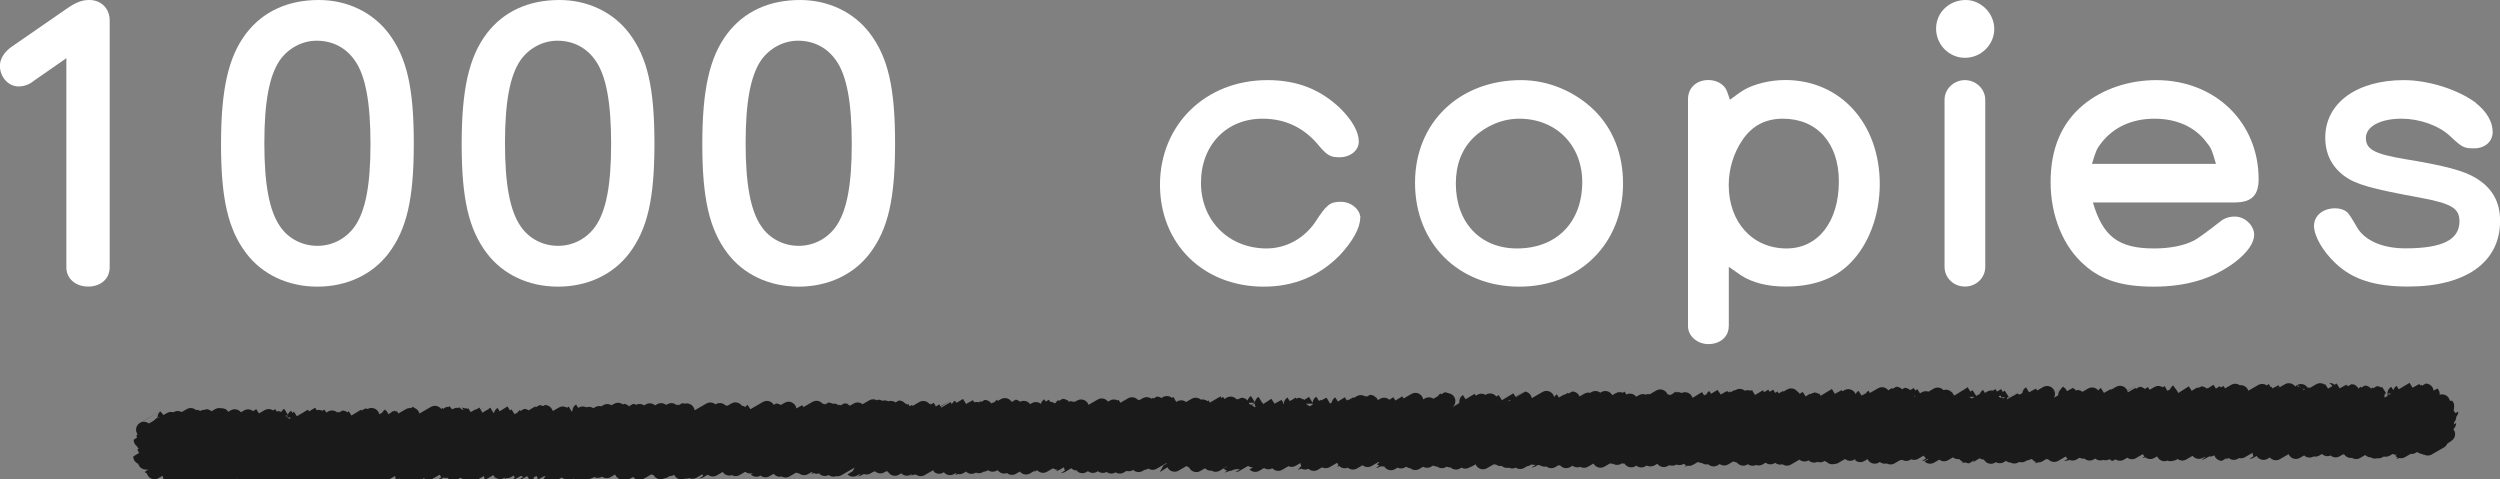
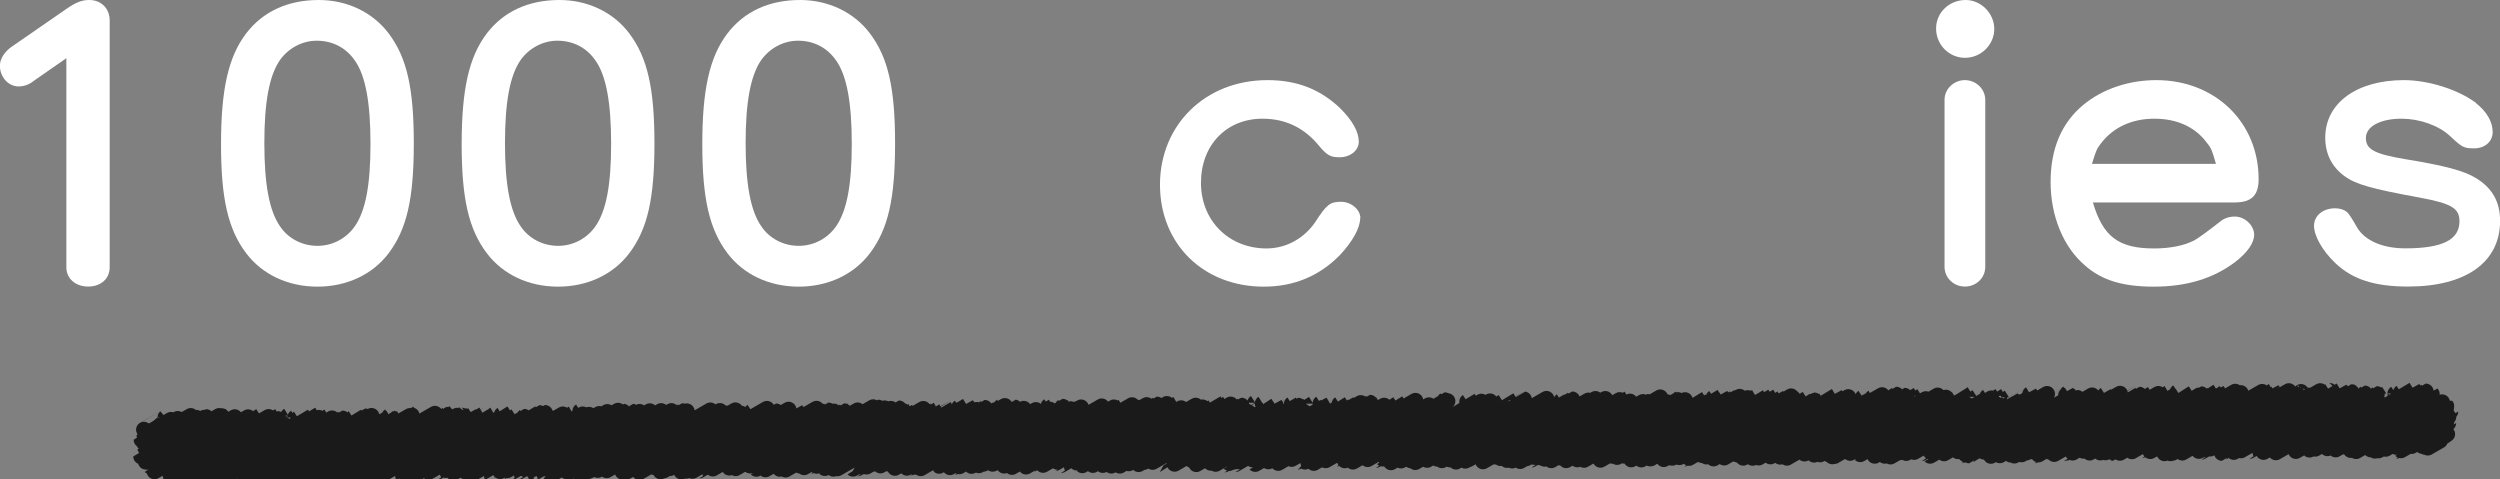
<svg xmlns="http://www.w3.org/2000/svg" id="Layer_2" data-name="Layer 2" viewBox="0 0 268.97 51.57">
  <rect x="0" y="0" width="268.97" height="51.57" fill="#808080" stroke="none" />
  <defs>
    <style>
      .cls-1 {
        fill: #fff;
      }

      .cls-2 {
        fill: none;
        stroke: #1a1a1a;
        stroke-linecap: round;
        stroke-linejoin: round;
        stroke-width: 1.7px;
      }
    </style>
  </defs>
  <g id="Layer_2-2" data-name="Layer 2">
    <g>
      <path class="cls-1" d="M3.59,8.74c-.52.4-1.08.56-1.6.56-1.08,0-2-1-2-2.23,0-.72.48-1.52,1.32-2.08L7.14.96c1.04-.72,1.68-.96,2.47-.96,1.28,0,2.19.92,2.19,2.19v26.57c0,1.24-.96,2.07-2.31,2.07s-2.35-.84-2.35-2.07V6.26l-3.55,2.47Z" />
      <path class="cls-1" d="M41.81,3.59c1.96,2.59,2.71,5.87,2.71,11.85s-.76,9.22-2.71,11.81c-1.72,2.27-4.47,3.59-7.66,3.59s-5.94-1.32-7.66-3.59c-1.96-2.59-2.71-5.9-2.71-11.73s.76-9.38,2.71-11.93c1.8-2.35,4.47-3.59,7.82-3.59,3.03,0,5.79,1.32,7.5,3.59ZM30.12,6.46c-1.16,1.68-1.68,4.55-1.68,8.94s.52,7.26,1.68,8.94c.88,1.32,2.39,2.11,4.03,2.11s3.11-.8,4.03-2.11c1.16-1.68,1.68-4.47,1.68-8.86s-.52-7.38-1.72-9.02c-.96-1.36-2.39-2.08-4.07-2.08-1.56,0-3.03.8-3.95,2.08Z" />
      <path class="cls-1" d="M67.7,3.59c1.95,2.59,2.71,5.87,2.71,11.85s-.76,9.22-2.71,11.81c-1.72,2.27-4.47,3.59-7.66,3.59s-5.94-1.32-7.66-3.59c-1.96-2.59-2.71-5.9-2.71-11.73s.76-9.38,2.71-11.93c1.8-2.35,4.47-3.59,7.82-3.59,3.03,0,5.79,1.32,7.5,3.59ZM56.01,6.46c-1.16,1.68-1.68,4.55-1.68,8.94s.52,7.26,1.68,8.94c.88,1.32,2.39,2.11,4.03,2.11s3.11-.8,4.03-2.11c1.16-1.68,1.68-4.47,1.68-8.86s-.52-7.38-1.72-9.02c-.96-1.36-2.39-2.08-4.07-2.08-1.56,0-3.03.8-3.95,2.08Z" />
      <path class="cls-1" d="M93.59,3.59c1.96,2.59,2.71,5.87,2.71,11.85s-.76,9.22-2.71,11.81c-1.72,2.27-4.47,3.59-7.66,3.59s-5.94-1.32-7.66-3.59c-1.96-2.59-2.71-5.9-2.71-11.73s.76-9.38,2.71-11.93c1.8-2.35,4.47-3.59,7.82-3.59,3.03,0,5.79,1.32,7.5,3.59ZM81.9,6.46c-1.16,1.68-1.68,4.55-1.68,8.94s.52,7.26,1.68,8.94c.88,1.32,2.39,2.11,4.03,2.11s3.11-.8,4.03-2.11c1.16-1.68,1.68-4.47,1.68-8.86s-.52-7.38-1.72-9.02c-.96-1.36-2.39-2.08-4.07-2.08-1.56,0-3.03.8-3.95,2.08Z" />
      <path class="cls-1" d="M146.34,23.46c0,1.08-.84,2.55-2.19,3.99-2.19,2.23-4.91,3.39-8.18,3.39-6.5,0-11.17-4.59-11.17-10.97s4.83-11.25,11.57-11.25c3.19,0,5.71,1,7.86,3.07,1.28,1.28,1.96,2.51,1.96,3.55,0,.96-.92,1.68-2.07,1.68-1,0-1.36-.2-2.35-1.4-1.56-1.83-3.55-2.75-5.94-2.75-3.87,0-6.62,2.83-6.62,6.9s2.99,7.06,7.06,7.06c2.11,0,4.03-1.08,5.23-2.83,1.24-1.92,1.6-2.19,2.79-2.19,1.08,0,2.07.84,2.07,1.76Z" />
-       <path class="cls-1" d="M171.55,11.89c2,1.99,3.07,4.71,3.07,7.86,0,6.46-4.67,11.09-11.17,11.09s-11.21-4.63-11.21-11.17,4.83-11.05,11.41-11.05c2.91,0,5.79,1.2,7.9,3.27ZM158.54,14.8c-1.28,1.24-1.91,2.95-1.91,4.95,0,4.19,2.63,6.98,6.58,6.98,4.27,0,7.02-2.83,7.02-7.14,0-3.99-2.83-6.82-6.78-6.82-1.8,0-3.59.76-4.91,2.03Z" />
-       <path class="cls-1" d="M185.99,35.11c0,1.12-.92,1.91-2.19,1.91-1.2,0-2.19-.88-2.19-1.91V10.65c0-1.2.92-2.04,2.19-2.04.84,0,1.56.4,1.88.96.08.12.24.52.44,1.16.96-.72,1.16-.84,1.48-1.04,1.08-.64,2.83-1.08,4.47-1.08,5.94,0,10.17,4.67,10.17,11.21,0,3.35-1.2,6.54-3.23,8.54-1.64,1.64-3.95,2.47-6.9,2.47-1.91,0-3.55-.4-4.79-1.2q-.24-.16-1.32-.92v6.38ZM187.43,15.12c-.92,1.36-1.44,3.07-1.44,4.79,0,3.99,2.55,6.82,6.22,6.82,3.39,0,5.63-2.87,5.63-7.22,0-4.11-2.35-6.74-6.02-6.74-1.88,0-3.35.76-4.39,2.35Z" />
      <path class="cls-1" d="M214.56,3.11c0,1.72-1.44,3.11-3.15,3.11s-3.11-1.4-3.11-3.15,1.44-3.07,3.19-3.07c1.64,0,3.07,1.44,3.07,3.11ZM209.21,10.73c0-1.16,1-2.11,2.19-2.11s2.19.96,2.19,2.11v17.99c0,1.16-.96,2.11-2.19,2.11s-2.19-.96-2.19-2.11V10.73Z" />
      <path class="cls-1" d="M225.17,21.78c1.08,3.67,2.75,4.95,6.58,4.95,1.68,0,3.15-.28,4.27-.84q.52-.24,2.87-2.07c.44-.36.96-.52,1.56-.52,1.08,0,2.07.96,2.07,1.96,0,.88-.72,1.91-2.07,2.95-2.35,1.76-5.19,2.63-8.74,2.63-3.31,0-5.59-.68-7.38-2.27-2.35-1.99-3.71-5.35-3.71-8.98s1.2-6.38,3.51-8.3c2.07-1.72,4.91-2.67,7.86-2.67,6.34,0,11.01,4.55,11.01,10.65,0,1.76-.76,2.51-2.59,2.51h-15.24ZM238.41,17.63c-.44-1.52-.52-1.72-1.04-2.35-1.24-1.64-3.19-2.51-5.59-2.51s-4.43.92-5.75,2.67c-.44.56-.52.76-.96,2.19h13.33Z" />
      <path class="cls-1" d="M266.38,11.09c1.16.92,1.8,2,1.8,3.11,0,1.04-.84,1.76-1.99,1.76-1.08,0-1.28-.08-2.59-1.32-1.24-1.16-3.31-1.87-5.23-1.87-2.27,0-3.83.84-3.83,2.07s.92,1.72,4.15,2.27c4.43.72,6.42,1.28,7.66,2.03,1.8,1.08,2.63,2.59,2.63,4.63,0,4.43-3.67,7.06-9.89,7.06-3.59,0-5.98-.76-7.82-2.51-1.4-1.32-2.31-2.95-2.31-4.03s.96-1.88,2.27-1.88c.48,0,.92.12,1.28.4q.28.24,1.12,1.72c.84,1.36,2.71,2.19,5.15,2.19,3.99,0,5.83-.92,5.83-2.91,0-1.4-.84-1.91-4.27-2.55-5.27-.96-6.9-1.44-8.1-2.31-1.36-1-2.07-2.39-2.07-4.15,0-3.71,3.39-6.18,8.46-6.18,2.67,0,5.9,1.04,7.78,2.47Z" />
    </g>
    <path class="cls-2" d="M15.49,46.23s2.31-1.34,2.31-1.33c0,0-2.26,1.91-2.26,1.92,0,0,2.85-1.65,2.85-1.65,0,0-3.16,2.14-3.16,2.15,0,0,3.89-2.25,3.89-2.25,0,0-3.62,2.58-3.62,2.58,0,0,5.02-2.9,5.02-2.9,0,0-4.64,3.22-4.64,3.23,0,0,5.24-3.03,5.24-3.03,0,0-5.3,3.55-5.3,3.55,0,0,6.16-3.56,6.16-3.56,0,0-5.94,3.46-5.94,3.47,0,0,6.12-3.54,6.13-3.54,0,0-6.98,4.23-6.98,4.24,0,0,6.96-4.02,6.96-4.02,0,0-6.03,3.9-6.03,3.91,0,0,6.74-3.9,6.75-3.9,0,0-6.82,4-6.82,4,0,0,7.53-4.35,7.53-4.35,0,0-7.29,4.38-7.29,4.39,0,0,7.56-4.37,7.56-4.37,0,0-8.16,4.89-8.16,4.9s8.4-4.86,8.41-4.85c0,0-7.92,4.83-7.92,4.83,0,0,8.56-4.95,8.56-4.94,0,0-8.26,5.22-8.25,5.23,0,0,8.76-5.06,8.76-5.06,0,0-9.11,5.27-9.1,5.28,0,0,9.13-5.28,9.13-5.27,0,0-8.58,5.45-8.57,5.46,0,0,9.63-5.57,9.63-5.56s-9.72,5.92-9.72,5.92c0,0,10.07-5.82,10.07-5.82,0,0-9.52,6.1-9.51,6.1,0,0,10.85-6.27,10.85-6.26,0,0-9.6,6.18-9.6,6.18,0,0,10.47-6.05,10.47-6.05,0,0-10.56,6.13-10.55,6.14s10.17-5.88,10.17-5.87c0,0-9.71,5.64-9.7,5.64,0,0,9.83-5.68,9.83-5.68,0,0-10.07,6.26-10.06,6.27,0,0,11.45-6.62,11.45-6.61,0,0-10.59,6.19-10.59,6.19,0,0,10.09-5.83,10.09-5.82,0,0-10.36,6.13-10.35,6.13,0,0,10.67-6.17,10.68-6.17,0,0-10.01,6.06-10.01,6.07,0,0,11.16-6.45,11.16-6.44,0,0-10.13,6.14-10.13,6.15,0,0,10.03-5.8,10.03-5.79,0,0-10.14,6.17-10.13,6.18,0,0,10.97-6.34,10.97-6.33,0,0-9.83,5.94-9.83,5.95,0,0,10.15-5.87,10.16-5.86,0,0-9.21,5.95-9.21,5.96,0,0,10.68-6.18,10.69-6.17,0,0-10.06,6.03-10.05,6.04,0,0,10.83-6.26,10.83-6.25,0,0-10.81,6.49-10.81,6.49,0,0,10.6-6.13,10.61-6.12s-10.84,6.33-10.84,6.34c0,0,10.99-6.35,10.99-6.35,0,0-10.14,6.29-10.14,6.3,0,0,11.17-6.46,11.18-6.45,0,0-10.58,6.15-10.58,6.15,0,0,10.34-5.98,10.34-5.97,0,0-9.95,6.13-9.94,6.13,0,0,10.56-6.1,10.56-6.1,0,0-9.71,5.78-9.71,5.78,0,0,10.17-5.88,10.17-5.87,0,0-9.54,5.98-9.54,5.99,0,0,10.19-5.89,10.2-5.89,0,0-9.24,5.77-9.24,5.78,0,0,9.89-5.72,9.89-5.71,0,0-10.44,6.17-10.44,6.18,0,0,10.93-6.32,10.93-6.31,0,0-9.65,6.16-9.65,6.17,0,0,10.95-6.33,10.96-6.33,0,0-9.88,6.04-9.88,6.04,0,0,10.56-6.1,10.56-6.1,0,0-11.01,6.44-11.01,6.45s10.76-6.22,10.76-6.21c0,0-9.82,6.15-9.82,6.16,0,0,11.03-6.38,11.04-6.37,0,0-9.87,6.24-9.87,6.24,0,0,10.81-6.25,10.82-6.24,0,0-9.55,6.16-9.55,6.17,0,0,10.35-5.99,10.36-5.98,0,0-10.06,6.05-10.05,6.05,0,0,10.49-6.07,10.5-6.06,0,0-10.3,6.29-10.3,6.3,0,0,11.25-6.5,11.25-6.5s-10.95,6.38-10.95,6.38c0,0,11.14-6.44,11.15-6.44,0,0-10.81,6.37-10.81,6.37,0,0,11.43-6.61,11.43-6.6,0,0-10.44,6.66-10.44,6.67,0,0,10.8-6.25,10.81-6.24,0,0-9.49,5.97-9.49,5.97,0,0,10.99-6.35,10.99-6.35,0,0-10.58,6.64-10.57,6.65,0,0,11.48-6.64,11.48-6.63,0,0-10.87,6.57-10.87,6.57,0,0,11.21-6.48,11.22-6.48,0,0-10.34,6.2-10.34,6.21,0,0,11.11-6.43,11.12-6.42,0,0-10.11,6.35-10.11,6.36,0,0,10.47-6.05,10.47-6.05,0,0-10.36,6.24-10.36,6.25s10.83-6.26,10.84-6.26c0,0-10.2,6.26-10.2,6.26,0,0,10.67-6.17,10.67-6.16,0,0-10.4,6.07-10.4,6.08s10.85-6.28,10.86-6.27c0,0-10.91,6.44-10.91,6.44,0,0,11.13-6.44,11.14-6.43,0,0-10.19,6.5-10.18,6.51,0,0,11.36-6.57,11.36-6.56,0,0-11.04,6.53-11.04,6.53,0,0,11.14-6.44,11.15-6.44s-10.25,6.44-10.24,6.44c0,0,11.3-6.53,11.3-6.52,0,0-10.99,6.37-10.98,6.37,0,0,10.7-6.19,10.71-6.18,0,0-9.56,5.96-9.56,5.96,0,0,10.62-6.14,10.63-6.13,0,0-10.12,6.28-10.12,6.29,0,0,11.19-6.47,11.19-6.46,0,0-10.11,6.41-10.11,6.41s10.54-6.1,10.55-6.09c0,0-9.37,6.01-9.37,6.01,0,0,10.26-5.93,10.27-5.93,0,0-9.37,5.95-9.36,5.95,0,0,10.99-6.35,11-6.35,0,0-10.05,6.13-10.05,6.13,0,0,10.64-6.15,10.65-6.15,0,0-10.78,6.57-10.77,6.57,0,0,10.92-6.32,10.93-6.31,0,0-9.99,6.15-9.99,6.16,0,0,10.67-6.17,10.68-6.16,0,0-9.88,6.22-9.87,6.22,0,0,10.94-6.32,10.94-6.32,0,0-10.51,6.12-10.51,6.13,0,0,10.36-5.99,10.37-5.98,0,0-9.67,6-9.66,6.01,0,0,10.86-6.28,10.87-6.27,0,0-11.01,6.45-11.01,6.46,0,0,10.84-6.27,10.84-6.26s-10.61,6.25-10.61,6.26c0,0,11.59-6.7,11.59-6.69,0,0-10.71,6.67-10.7,6.67,0,0,10.96-6.33,10.96-6.33,0,0-9.56,5.95-9.55,5.95,0,0,10.23-5.91,10.23-5.91,0,0-9.56,6.06-9.56,6.07,0,0,10.66-6.16,10.66-6.16,0,0-10.64,6.3-10.64,6.31s11.22-6.49,11.22-6.48-10.52,6.19-10.51,6.2c0,0,10.8-6.24,10.8-6.24,0,0-10.77,6.27-10.77,6.27,0,0,11.11-6.42,11.11-6.41,0,0-10.73,6.66-10.72,6.66,0,0,11.53-6.66,11.53-6.66,0,0-10.66,6.56-10.65,6.56,0,0,11.18-6.46,11.19-6.46s-10.61,6.15-10.61,6.16c0,0,10.48-6.06,10.48-6.05,0,0-10.44,6.55-10.43,6.55,0,0,11.52-6.66,11.53-6.66s-10.51,6.57-10.51,6.57,11.32-6.54,11.32-6.54c0,0-9.77,6.2-9.77,6.21,0,0,10.87-6.28,10.87-6.28,0,0-10.16,6.12-10.15,6.13,0,0,10.28-5.94,10.28-5.94,0,0-10.42,6.03-10.41,6.03,0,0,10.46-6.05,10.47-6.04,0,0-11.05,6.41-11.04,6.42,0,0,11.29-6.53,11.3-6.52,0,0-10.56,6.43-10.56,6.44,0,0,11.32-6.54,11.32-6.54,0,0-10.69,6.22-10.69,6.22s10.78-6.23,10.78-6.22-10.54,6.43-10.53,6.43,10.85-6.27,10.85-6.27c0,0-10.54,6.34-10.54,6.34,0,0,11.25-6.5,11.25-6.5,0,0-10.6,6.21-10.6,6.21,0,0,10.9-6.3,10.9-6.29s-11.34,6.66-11.34,6.66c0,0,11.03-6.38,11.04-6.37,0,0-9.87,6.11-9.87,6.12,0,0,10.36-5.99,10.37-5.98,0,0-10.65,6.17-10.64,6.18,0,0,11.28-6.52,11.29-6.52,0,0-10.25,6.22-10.25,6.23,0,0,10.75-6.21,10.75-6.21s-10.68,6.29-10.68,6.3c0,0,10.51-6.08,10.52-6.07,0,0-10.8,6.37-10.8,6.37,0,0,11-6.36,11.01-6.35,0,0-10.58,6.15-10.58,6.16,0,0,11.24-6.5,11.24-6.49,0,0-10.29,6.38-10.29,6.39,0,0,10.45-6.04,10.45-6.03,0,0-9.49,6.06-9.49,6.06,0,0,11.15-6.44,11.15-6.44,0,0-9.66,6.22-9.65,6.23,0,0,10.68-6.17,10.68-6.17,0,0-10.47,6.54-10.47,6.54,0,0,11.54-6.67,11.54-6.66s-11.17,6.51-11.17,6.52c0,0,10.64-6.15,10.65-6.15,0,0-10.59,6.26-10.58,6.27,0,0,10.98-6.35,10.99-6.34,0,0-10.05,5.96-10.04,5.96,0,0,10.75-6.21,10.75-6.21,0,0-9.77,6.12-9.77,6.12,0,0,10.33-5.97,10.33-5.96,0,0-10.88,6.48-10.88,6.49,0,0,10.9-6.3,10.91-6.3,0,0-9.25,5.78-9.24,5.79,0,0,10.41-6.02,10.42-6.01,0,0-9.97,6.4-9.96,6.4,0,0,11.58-6.69,11.58-6.69,0,0-11.44,6.72-11.44,6.73,0,0,11.42-6.6,11.42-6.59,0,0-11.1,6.49-11.1,6.5,0,0,10.74-6.21,10.75-6.21,0,0-10.08,5.95-10.08,5.96,0,0,10.55-6.1,10.55-6.09,0,0-9.57,6.01-9.57,6.02,0,0,10.45-6.04,10.46-6.04,0,0-10.19,6.47-10.19,6.47,0,0,11.53-6.66,11.53-6.66,0,0-10.64,6.31-10.64,6.31,0,0,10.93-6.32,10.93-6.31s-11.3,6.57-11.3,6.58c0,0,11.06-6.39,11.06-6.39,0,0-10.38,6.39-10.38,6.4,0,0,11.18-6.47,11.19-6.46,0,0-10.48,6.42-10.47,6.42,0,0,10.72-6.2,10.72-6.19,0,0-9.26,5.97-9.26,5.98,0,0,11.15-6.44,11.15-6.44,0,0-10.09,6.44-10.08,6.44s10.62-6.14,10.63-6.14c0,0-9.92,6.04-9.92,6.04,0,0,10.64-6.15,10.65-6.15,0,0-9.97,6.2-9.97,6.21,0,0,10.56-6.1,10.56-6.1,0,0-9,5.82-9,5.82,0,0,10.1-5.84,10.11-5.84,0,0-9.58,5.85-9.58,5.85,0,0,10.35-5.99,10.36-5.98,0,0-10.23,6.31-10.22,6.32,0,0,10.89-6.29,10.89-6.29s-9.91,6.35-9.91,6.35c0,0,11.58-6.69,11.58-6.69,0,0-10.38,6.34-10.37,6.34,0,0,10.9-6.3,10.91-6.3,0,0-10.46,6.4-10.45,6.4,0,0,10.64-6.15,10.65-6.15,0,0-10.78,6.34-10.78,6.34,0,0,11.27-6.51,11.27-6.51,0,0-10.46,6.38-10.46,6.39s10.86-6.28,10.86-6.27c0,0-11.05,6.46-11.05,6.47,0,0,11.32-6.54,11.32-6.54,0,0-9.78,6.1-9.78,6.11,0,0,10.64-6.15,10.65-6.15,0,0-10.2,6.32-10.2,6.33,0,0,10.54-6.09,10.55-6.09,0,0-9.85,5.93-9.84,5.93,0,0,10.28-5.95,10.29-5.94,0,0-9.63,5.95-9.63,5.95,0,0,10.28-5.95,10.29-5.94,0,0-9.44,5.93-9.43,5.93,0,0,10.59-6.12,10.59-6.12,0,0-10.6,6.36-10.59,6.37s10.71-6.19,10.71-6.19c0,0-9.78,6.25-9.78,6.26,0,0,10.86-6.28,10.86-6.27,0,0-9.81,5.78-9.81,5.78,0,0,10.17-5.88,10.17-5.87,0,0-10.79,6.32-10.79,6.32,0,0,11.48-6.64,11.49-6.63s-10.42,6.41-10.42,6.42,10.33-5.97,10.33-5.96c0,0-9.74,6.2-9.73,6.21,0,0,11.41-6.6,11.41-6.59,0,0-10.94,6.56-10.93,6.56s10.87-6.28,10.87-6.28-10.45,6.08-10.44,6.09c0,0,11.36-6.57,11.37-6.56,0,0-10.82,6.55-10.82,6.55,0,0,10.48-6.06,10.49-6.05,0,0-9.89,5.76-9.88,5.77,0,0,10.65-6.16,10.65-6.15s-11.08,6.43-11.08,6.44,10.6-6.13,10.6-6.12c0,0-9.3,5.98-9.29,5.99,0,0,10.35-5.98,10.35-5.98,0,0-9.53,5.77-9.52,5.78,0,0,10.38-6,10.39-6,0,0-9.97,6.26-9.96,6.26,0,0,10.33-5.97,10.33-5.96,0,0-10.03,6.16-10.03,6.16,0,0,11.41-6.6,11.42-6.59,0,0-10.54,6.12-10.53,6.12,0,0,9.95-5.75,9.95-5.75,0,0-9.81,5.79-9.81,5.8,0,0,10.8-6.24,10.8-6.24,0,0-10.85,6.37-10.84,6.38,0,0,10.55-6.1,10.55-6.09,0,0-9.91,6.03-9.9,6.04,0,0,10.88-6.29,10.88-6.28,0,0-11.23,6.59-11.23,6.6,0,0,10.95-6.33,10.95-6.32s-10.57,6.29-10.56,6.29c0,0,11.18-6.46,11.19-6.46s-10.8,6.38-10.79,6.39c0,0,10.77-6.23,10.78-6.22,0,0-9.93,6.22-9.93,6.22,0,0,11.4-6.59,11.4-6.58s-11.55,6.72-11.55,6.73c0,0,11.08-6.4,11.08-6.4,0,0-9.51,5.84-9.51,5.84,0,0,9.85-5.7,9.86-5.69,0,0-9.46,5.98-9.45,5.99,0,0,10.4-6.01,10.4-6.01,0,0-9.54,5.86-9.54,5.87,0,0,10.9-6.3,10.9-6.29,0,0-10.22,6.22-10.22,6.23,0,0,10.7-6.19,10.7-6.18,0,0-11.07,6.53-11.07,6.53,0,0,10.73-6.2,10.73-6.2,0,0-9.84,5.83-9.84,5.84,0,0,10.79-6.24,10.79-6.23s-11.17,6.54-11.16,6.54c0,0,11.3-6.53,11.3-6.52s-10.81,6.46-10.81,6.47c0,0,11.09-6.41,11.1-6.41,0,0-9.72,6.2-9.71,6.2,0,0,10.7-6.19,10.7-6.18,0,0-10.78,6.34-10.78,6.35,0,0,10.59-6.12,10.6-6.12,0,0-9.81,6.04-9.81,6.05,0,0,10.4-6.01,10.4-6.01,0,0-9.92,5.84-9.92,5.85,0,0,10.51-6.07,10.51-6.07,0,0-9.52,6.06-9.51,6.07,0,0,10.32-5.97,10.33-5.96,0,0-9.92,5.81-9.91,5.81,0,0,10-5.78,10-5.77,0,0-9.41,5.92-9.41,5.93,0,0,10.72-6.19,10.72-6.19,0,0-10.49,6.37-10.49,6.38,0,0,11.1-6.42,11.11-6.41,0,0-9.52,6.03-9.52,6.04,0,0,10.21-5.9,10.21-5.9,0,0-10.96,6.4-10.96,6.41s10.87-6.29,10.88-6.28c0,0-9.86,6.07-9.85,6.07,0,0,10.88-6.29,10.89-6.28,0,0-9.59,5.94-9.59,5.95,0,0,10.58-6.11,10.58-6.11,0,0-11.4,6.61-11.4,6.61,0,0,11.25-6.5,11.25-6.5s-10.79,6.33-10.79,6.34,10.74-6.21,10.74-6.2c0,0-9.19,5.9-9.19,5.9,0,0,10.16-5.87,10.16-5.87,0,0-10.34,6.14-10.34,6.15,0,0,11.15-6.44,11.15-6.44,0,0-9.61,6.1-9.61,6.1,0,0,10.38-6,10.39-6,0,0-10.59,6.13-10.58,6.13,0,0,10.88-6.29,10.89-6.29,0,0-10.32,6.52-10.31,6.52,0,0,11.39-6.58,11.39-6.58,0,0-9.75,6.26-9.75,6.26,0,0,10.88-6.29,10.88-6.28,0,0-10.82,6.32-10.82,6.33,0,0,10.25-5.93,10.26-5.92,0,0-9.64,6.07-9.63,6.08,0,0,11.12-6.43,11.12-6.42s-11.16,6.54-11.15,6.55c0,0,10.63-6.14,10.63-6.14,0,0-9.5,6.11-9.5,6.11,0,0,11.06-6.39,11.06-6.39,0,0-9.99,6.38-9.99,6.39,0,0,10.73-6.2,10.73-6.2,0,0-9.28,5.83-9.27,5.83,0,0,10.43-6.03,10.43-6.02s-10.97,6.45-10.97,6.46c0,0,10.89-6.3,10.9-6.29,0,0-10.12,6.13-10.12,6.14,0,0,11.38-6.58,11.39-6.57,0,0-10.74,6.38-10.74,6.38,0,0,10.48-6.06,10.48-6.05,0,0-11,6.38-11,6.39,0,0,11.55-6.68,11.55-6.67,0,0-10.59,6.42-10.59,6.42,0,0,10.96-6.33,10.96-6.33,0,0-9.68,6.08-9.68,6.09,0,0,10.07-5.82,10.07-5.81s-10.29,6.14-10.29,6.14c0,0,11.23-6.49,11.23-6.48s-10.67,6.25-10.67,6.25c0,0,10.5-6.07,10.51-6.07,0,0-10.15,5.94-10.15,5.95,0,0,10.47-6.05,10.47-6.04,0,0-9.88,6.15-9.88,6.15,0,0,11.03-6.38,11.03-6.37,0,0-10.71,6.73-10.71,6.74s11.52-6.66,11.52-6.65c0,0-10.12,6.21-10.11,6.21,0,0,10.25-5.93,10.26-5.92,0,0-9.63,6.19-9.63,6.19,0,0,10.87-6.29,10.88-6.28,0,0-9.04,5.87-9.04,5.87,0,0,10.08-5.83,10.09-5.82s-10.46,6.24-10.45,6.24,11.12-6.43,11.12-6.42c0,0-10.26,6.44-10.26,6.45,0,0,11.14-6.44,11.14-6.43,0,0-10.46,6.06-10.45,6.07,0,0,10.26-5.93,10.27-5.93,0,0-9.44,6.03-9.43,6.03,0,0,10.43-6.03,10.43-6.02,0,0-10.41,6.12-10.41,6.13,0,0,11.02-6.37,11.02-6.36,0,0-10.5,6.47-10.49,6.48,0,0,11.27-6.52,11.28-6.51,0,0-10.33,6.57-10.32,6.57,0,0,10.78-6.23,10.78-6.22,0,0-10.28,6.06-10.27,6.07,0,0,10.9-6.3,10.9-6.29,0,0-10.45,6.15-10.45,6.15s10.37-6,10.38-5.99c0,0-9.82,5.94-9.82,5.95,0,0,10.91-6.31,10.91-6.3s-11.29,6.6-11.28,6.6c0,0,11.21-6.48,11.21-6.47,0,0-9.33,5.96-9.33,5.97,0,0,10.35-5.99,10.36-5.98,0,0-9.65,6.03-9.65,6.03,0,0,9.98-5.77,9.99-5.77,0,0-10.1,5.89-10.1,5.9,0,0,10.64-6.15,10.64-6.14,0,0-10.98,6.43-10.97,6.44,0,0,11.35-6.56,11.35-6.56,0,0-10.36,6.05-10.36,6.06,0,0,10.02-5.8,10.03-5.79,0,0-9.61,6-9.61,6.01,0,0,10.92-6.31,10.93-6.31,0,0-10.76,6.25-10.75,6.26,0,0,10.21-5.9,10.22-5.9,0,0-9.77,5.73-9.77,5.73,0,0,10.5-6.07,10.5-6.06,0,0-10.07,6.44-10.07,6.45,0,0,10.98-6.35,10.99-6.34,0,0-9.54,5.9-9.54,5.91,0,0,9.94-5.74,9.94-5.74,0,0-9.32,6.03-9.31,6.03,0,0,10.76-6.22,10.76-6.21,0,0-9.97,6.2-9.96,6.21,0,0,10.91-6.31,10.91-6.3,0,0-10.19,6.2-10.19,6.2s11.16-6.45,11.16-6.45c0,0-10.93,6.69-10.93,6.69,0,0,10.79-6.24,10.79-6.23,0,0-9.71,5.89-9.71,5.89,0,0,10.28-5.95,10.29-5.94,0,0-10.09,5.98-10.09,5.99,0,0,10.65-6.16,10.65-6.15,0,0-9.48,5.96-9.47,5.96,0,0,9.92-5.73,9.92-5.73,0,0-9.16,5.72-9.16,5.73,0,0,10.85-6.27,10.86-6.27,0,0-10.75,6.46-10.75,6.47,0,0,11.04-6.38,11.05-6.38,0,0-10.83,6.33-10.83,6.33,0,0,10.38-6,10.39-6,0,0-9.73,6.19-9.73,6.19,0,0,10.78-6.23,10.78-6.22,0,0-9.2,5.94-9.2,5.95,0,0,10.7-6.19,10.71-6.18,0,0-9.82,6.26-9.81,6.26,0,0,11.05-6.39,11.05-6.38,0,0-10.34,6.23-10.33,6.24,0,0,10.61-6.13,10.61-6.13,0,0-9.82,6.18-9.81,6.18,0,0,10.75-6.21,10.75-6.21,0,0-10.66,6.56-10.66,6.56,0,0,10.8-6.24,10.8-6.24,0,0-9.72,6.04-9.72,6.05,0,0,10.96-6.34,10.96-6.33,0,0-9.9,6.31-9.9,6.31,0,0,11.19-6.47,11.19-6.46s-10.7,6.3-10.7,6.31,10.98-6.35,10.98-6.34c0,0-10.99,6.68-10.99,6.68,0,0,11.68-6.75,11.69-6.75s-10.42,6.32-10.41,6.33c0,0,10.66-6.16,10.66-6.15,0,0-10.77,6.29-10.77,6.29,0,0,10.34-5.98,10.34-5.97,0,0-10.25,6-10.24,6.01,0,0,10.74-6.21,10.74-6.2,0,0-9.66,6.07-9.66,6.07,0,0,10.24-5.92,10.24-5.91,0,0-9.85,5.72-9.85,5.72,0,0,9.99-5.78,10-5.77,0,0-9.5,5.79-9.5,5.8,0,0,10.87-6.28,10.87-6.28s-11.25,6.6-11.25,6.61c0,0,10.53-6.09,10.53-6.08,0,0-9.66,5.99-9.65,6,0,0,10.35-5.99,10.36-5.98,0,0-9.6,5.91-9.6,5.91,0,0,10.69-6.18,10.69-6.17,0,0-10.81,6.46-10.81,6.47,0,0,11.29-6.53,11.3-6.52,0,0-10.3,6.41-10.3,6.42,0,0,10.92-6.31,10.92-6.31,0,0-10.59,6.16-10.59,6.16,0,0,11.16-6.45,11.17-6.45,0,0-9.77,6.13-9.77,6.13,0,0,10.23-5.92,10.24-5.91,0,0-10.29,6.12-10.29,6.12,0,0,10.27-5.94,10.27-5.93,0,0-10.05,6.25-10.05,6.26,0,0,11.34-6.55,11.34-6.55,0,0-9.99,6.03-9.99,6.04,0,0,10.75-6.21,10.75-6.21,0,0-10.22,6.36-10.21,6.37,0,0,10.29-5.95,10.3-5.94,0,0-9.71,5.73-9.71,5.74,0,0,10.68-6.17,10.68-6.17,0,0-10.59,6.56-10.58,6.57,0,0,11.09-6.41,11.09-6.4s-10.52,6.46-10.52,6.46c0,0,11.11-6.43,11.12-6.42,0,0-10.46,6.2-10.46,6.21,0,0,10.9-6.3,10.9-6.3,0,0-10.71,6.56-10.71,6.57,0,0,11.67-6.75,11.67-6.74,0,0-11,6.44-11,6.44s10.93-6.32,10.93-6.31c0,0-10.11,6.16-10.11,6.16,0,0,10.32-5.96,10.32-5.96s-10.6,6.24-10.59,6.24c0,0,10.89-6.3,10.9-6.29,0,0-9.87,6.07-9.87,6.08,0,0,10.27-5.94,10.27-5.93,0,0-9.89,6.06-9.89,6.06,0,0,10.58-6.11,10.58-6.11,0,0-10.23,6.08-10.23,6.08s10.66-6.16,10.66-6.15c0,0-10.44,6.1-10.43,6.11s10.47-6.05,10.48-6.05c0,0-10.34,6.28-10.34,6.28,0,0,11.72-6.77,11.72-6.77,0,0-10.88,6.47-10.88,6.47,0,0,10.41-6.02,10.41-6.01,0,0-9.67,6.1-9.67,6.11,0,0,11.24-6.5,11.24-6.49s-11.22,6.68-11.22,6.69c0,0,10.82-6.25,10.82-6.25,0,0-9.51,5.81-9.51,5.82,0,0,10.2-5.9,10.2-5.89,0,0-9.96,5.81-9.96,5.82,0,0,10.65-6.16,10.65-6.15,0,0-11.05,6.42-11.05,6.43,0,0,10.82-6.25,10.82-6.25,0,0-10.48,6.07-10.48,6.07,0,0,10.53-6.08,10.53-6.08,0,0-10.82,6.39-10.82,6.39,0,0,10.83-6.26,10.83-6.25,0,0-9.67,5.89-9.67,5.89,0,0,10.42-6.02,10.42-6.02,0,0-10.86,6.42-10.86,6.43,0,0,10.84-6.27,10.84-6.26,0,0-8.95,5.79-8.95,5.79,0,0,10.51-6.08,10.52-6.07s-10.64,6.52-10.64,6.53c0,0,11.37-6.57,11.37-6.56,0,0-10.04,6.14-10.04,6.14,0,0,10.82-6.26,10.83-6.25,0,0-10.37,6.36-10.37,6.37,0,0,11.24-6.5,11.25-6.49,0,0-10.51,6.34-10.5,6.35,0,0,10.49-6.07,10.5-6.06,0,0-9.23,5.96-9.22,5.97,0,0,10.55-6.1,10.56-6.1,0,0-11.07,6.59-11.07,6.59s11.67-6.74,11.67-6.74c0,0-10.58,6.74-10.58,6.75,0,0,11.44-6.61,11.44-6.61s-10.68,6.53-10.68,6.54,11.57-6.69,11.57-6.68c0,0-11.37,6.63-11.37,6.64,0,0,10.71-6.19,10.71-6.19,0,0-10.66,6.18-10.65,6.18,0,0,10.79-6.24,10.79-6.23,0,0-9.38,6.02-9.38,6.03,0,0,11.09-6.41,11.09-6.4,0,0-10.52,6.24-10.52,6.24,0,0,10.03-5.8,10.04-5.79s-10.63,6.23-10.63,6.23c0,0,11.69-6.76,11.69-6.75,0,0-10.89,6.59-10.89,6.59,0,0,11.4-6.59,11.41-6.58,0,0-11.28,6.59-11.28,6.59,0,0,11.25-6.51,11.26-6.5,0,0-10.42,6.21-10.42,6.22,0,0,10.65-6.16,10.65-6.15s-10.75,6.36-10.74,6.37c0,0,11-6.36,11-6.35,0,0-10.11,6.23-10.11,6.23,0,0,11.13-6.43,11.13-6.43,0,0-11.5,6.7-11.49,6.7,0,0,11.57-6.69,11.57-6.68,0,0-11.05,6.6-11.05,6.61,0,0,11.17-6.45,11.17-6.45,0,0-9.91,6.1-9.91,6.1,0,0,10.16-5.88,10.17-5.87,0,0-9.97,5.92-9.97,5.93,0,0,10.36-5.99,10.36-5.98,0,0-9.96,6.11-9.95,6.12,0,0,10.8-6.25,10.81-6.24,0,0-10.05,6.45-10.05,6.45,0,0,10.81-6.25,10.82-6.25,0,0-9.69,6.14-9.68,6.15,0,0,10.67-6.17,10.68-6.16,0,0-9.5,5.77-9.5,5.77,0,0,10.84-6.27,10.85-6.26,0,0-10.47,6.36-10.46,6.37,0,0,10.48-6.06,10.48-6.05,0,0-10,6.34-10,6.35,0,0,11.3-6.53,11.3-6.53,0,0-9.82,6.18-9.81,6.18,0,0,10.37-6,10.38-5.99,0,0-10.86,6.35-10.86,6.35,0,0,11.63-6.72,11.63-6.71s-10.98,6.68-10.98,6.68c0,0,11.19-6.47,11.2-6.46,0,0-9.93,6.33-9.93,6.34,0,0,10.98-6.35,10.99-6.34,0,0-10.2,6.21-10.19,6.21,0,0,11.2-6.47,11.2-6.47,0,0-10.95,6.62-10.95,6.63,0,0,11.51-6.65,11.51-6.64s-10.6,6.24-10.6,6.24c0,0,10.15-5.87,10.15-5.86,0,0-10.34,6.36-10.34,6.37,0,0,11.75-6.79,11.76-6.79,0,0-9.87,6.34-9.87,6.34s10.76-6.22,10.77-6.22c0,0-9.58,6.13-9.58,6.14,0,0,10.46-6.05,10.46-6.04,0,0-10.63,6.23-10.62,6.24,0,0,11.17-6.46,11.17-6.45,0,0-10.52,6.42-10.52,6.42,0,0,10.92-6.31,10.92-6.3,0,0-9.91,6.32-9.9,6.33,0,0,10.35-5.98,10.35-5.98s-10.06,6.15-10.06,6.16c0,0,11.34-6.55,11.34-6.55,0,0-11.12,6.51-11.12,6.52,0,0,11.46-6.63,11.46-6.62,0,0-9.77,6.27-9.76,6.28,0,0,10.3-5.95,10.3-5.95,0,0-9.26,5.9-9.26,5.91,0,0,10.77-6.23,10.78-6.22s-10.74,6.39-10.73,6.4c0,0,10.32-5.97,10.32-5.96,0,0-9.14,5.71-9.14,5.72,0,0,10.83-6.26,10.83-6.25,0,0-10.45,6.66-10.45,6.66s10.98-6.35,10.98-6.34c0,0-9.91,6.33-9.9,6.34,0,0,11.02-6.37,11.02-6.36,0,0-10.4,6.43-10.4,6.44,0,0,10.84-6.26,10.84-6.26,0,0-9.83,5.79-9.82,5.8s10.53-6.09,10.53-6.08-10.95,6.43-10.95,6.44,11.14-6.44,11.14-6.43c0,0-10.05,6.15-10.05,6.15,0,0,10.65-6.16,10.65-6.15,0,0-9.81,6.03-9.8,6.04,0,0,10.2-5.9,10.2-5.89,0,0-9.38,6.01-9.37,6.01,0,0,11.12-6.43,11.12-6.42s-10.2,6.25-10.2,6.26c0,0,10.72-6.2,10.73-6.19,0,0-10.06,6.16-10.05,6.16,0,0,10.1-5.84,10.11-5.83,0,0-10.35,5.98-10.35,5.99,0,0,10.29-5.95,10.3-5.94,0,0-10.78,6.25-10.77,6.26,0,0,10.86-6.28,10.87-6.27,0,0-9.37,6.01-9.37,6.01,0,0,11.08-6.4,11.08-6.4,0,0-9.59,6.16-9.59,6.17,0,0,10.05-5.81,10.05-5.8,0,0-9.67,6.15-9.66,6.15,0,0,11.38-6.58,11.39-6.57,0,0-11.31,6.63-11.3,6.63,0,0,11.14-6.44,11.15-6.43,0,0-10.82,6.33-10.82,6.34,0,0,11.13-6.44,11.14-6.43,0,0-10.75,6.55-10.75,6.56s10.71-6.19,10.72-6.19c0,0-9.11,5.78-9.11,5.79,0,0,10.02-5.79,10.03-5.79,0,0-9.14,5.92-9.14,5.93,0,0,10.73-6.2,10.73-6.2s-10.88,6.5-10.88,6.51c0,0,10.99-6.35,10.99-6.34,0,0-10.03,6.28-10.03,6.28,0,0,11.31-6.54,11.32-6.53,0,0-10.13,6.45-10.13,6.46,0,0,11.12-6.43,11.13-6.42s-10.53,6.28-10.52,6.29c0,0,11.13-6.43,11.13-6.43,0,0-11.37,6.65-11.37,6.66,0,0,11.71-6.77,11.71-6.76,0,0-10.93,6.63-10.93,6.63s10.61-6.14,10.62-6.13c0,0-10.11,5.93-10.1,5.93,0,0,10.34-5.98,10.34-5.97,0,0-9.42,5.91-9.42,5.92,0,0,10.9-6.3,10.91-6.3s-10.97,6.65-10.96,6.65c0,0,11.28-6.52,11.29-6.52,0,0-10.88,6.42-10.87,6.43s10.67-6.17,10.67-6.16c0,0-9.33,5.9-9.32,5.91,0,0,10.88-6.29,10.88-6.28,0,0-10.53,6.48-10.53,6.48,0,0,11.2-6.47,11.2-6.47,0,0-10.16,6.38-10.15,6.38s11.24-6.5,11.25-6.49c0,0-11.3,6.58-11.3,6.59s10.98-6.35,10.98-6.34c0,0-10,6.17-10,6.18,0,0,11.28-6.52,11.28-6.51,0,0-10.12,6.3-10.12,6.31,0,0,10.36-5.99,10.37-5.98,0,0-9.7,6.18-9.7,6.18,0,0,11.12-6.43,11.13-6.42,0,0-9.98,6.41-9.98,6.41,0,0,10.85-6.27,10.86-6.27,0,0-10.3,6.25-10.3,6.25,0,0,10.49-6.07,10.5-6.06,0,0-9.99,6.15-9.98,6.15,0,0,10.88-6.29,10.88-6.28,0,0-10.65,6.16-10.65,6.17s11.31-6.54,11.32-6.53c0,0-10.52,6.6-10.52,6.6,0,0,11.19-6.47,11.2-6.46,0,0-9.91,6.3-9.91,6.3,0,0,11.11-6.42,11.11-6.42,0,0-10.02,6.28-10.01,6.28,0,0,10.61-6.13,10.61-6.13,0,0-9.74,6.24-9.74,6.25,0,0,10.27-5.94,10.27-5.93,0,0-9.07,5.81-9.07,5.81,0,0,10.84-6.26,10.84-6.26,0,0-10.27,6.11-10.27,6.11,0,0,10.04-5.8,10.04-5.8,0,0-9.99,6.01-9.99,6.01,0,0,10.36-5.99,10.36-5.98,0,0-10.65,6.27-10.65,6.27,0,0,11.64-6.73,11.65-6.72,0,0-11.27,6.52-11.27,6.53,0,0,11.26-6.51,11.26-6.5,0,0-11.02,6.41-11.01,6.42,0,0,10.49-6.07,10.5-6.06,0,0-10.24,6.07-10.24,6.07,0,0,10.87-6.29,10.88-6.28s-11.12,6.54-11.12,6.54c0,0,10.73-6.21,10.74-6.2,0,0-10.52,6.14-10.52,6.15,0,0,11.07-6.4,11.08-6.39,0,0-9.98,6-9.98,6.01,0,0,10.37-6,10.38-5.99,0,0-10.43,6.34-10.43,6.35,0,0,11.46-6.62,11.46-6.62,0,0-9.73,6.18-9.72,6.18,0,0,10.12-5.85,10.13-5.85,0,0-10.09,6.1-10.09,6.11s10.99-6.35,10.99-6.35c0,0-10.95,6.35-10.95,6.36s10.48-6.06,10.48-6.05c0,0-10.24,6.12-10.23,6.12s10.96-6.34,10.97-6.33c0,0-10.05,5.99-10.05,6,0,0,10.31-5.96,10.31-5.95,0,0-9.08,5.88-9.08,5.89,0,0,10.61-6.13,10.61-6.13,0,0-10.57,6.64-10.57,6.65s11.56-6.68,11.57-6.68c0,0-10.29,6.58-10.29,6.58s11.5-6.65,11.51-6.64c0,0-10.74,6.47-10.74,6.47,0,0,10.5-6.07,10.5-6.06,0,0-9.59,6.12-9.58,6.12,0,0,10.95-6.33,10.96-6.33,0,0-10.44,6.4-10.43,6.4s11.26-6.51,11.26-6.5c0,0-10.28,6.53-10.28,6.54,0,0,10.88-6.29,10.89-6.29,0,0-10,5.95-9.99,5.95,0,0,10.58-6.12,10.58-6.11,0,0-10.15,6.49-10.15,6.49,0,0,10.85-6.27,10.86-6.27,0,0-9,5.73-8.99,5.73,0,0,10.01-5.79,10.01-5.78,0,0-9.73,6.18-9.73,6.18,0,0,10.7-6.19,10.7-6.18,0,0-9.52,5.72-9.51,5.72,0,0,10.09-5.84,10.1-5.83,0,0-9.82,6.13-9.82,6.14,0,0,11.19-6.47,11.2-6.46,0,0-10.59,6.35-10.58,6.36,0,0,10.64-6.15,10.64-6.14,0,0-9.45,5.99-9.45,6,0,0,9.97-5.76,9.97-5.76,0,0-9.87,5.84-9.86,5.85,0,0,10.57-6.11,10.58-6.11,0,0-9.7,6.23-9.69,6.24,0,0,10.33-5.98,10.34-5.97,0,0-9.24,5.68-9.24,5.69,0,0,8.91-5.15,8.91-5.14,0,0-8.38,5.48-8.38,5.48,0,0,9.58-5.54,9.58-5.53,0,0-9.01,5.65-9.01,5.65,0,0,8.59-4.97,8.6-4.96,0,0-7.59,4.46-7.59,4.46,0,0,8.24-4.76,8.24-4.76,0,0-7.66,5.07-7.66,5.08s8.1-4.69,8.11-4.68c0,0-7.95,4.73-7.94,4.73s7.93-4.58,7.93-4.58c0,0-7.32,4.3-7.32,4.3,0,0,6.78-3.92,6.78-3.92,0,0-6.43,3.86-6.43,3.86,0,0,6.62-3.83,6.62-3.82,0,0-7.31,4.24-7.31,4.24,0,0,7.25-4.19,7.25-4.19s-6.87,4.15-6.86,4.16c0,0,7.25-4.19,7.25-4.19,0,0-6.66,3.98-6.66,3.98,0,0,6.68-3.86,6.68-3.86,0,0-6.5,3.9-6.5,3.9s6.95-4.02,6.95-4.01c0,0-5.82,3.8-5.82,3.8,0,0,5.61-3.24,5.61-3.24,0,0-5.65,3.66-5.64,3.66,0,0,5.42-3.13,5.42-3.13,0,0-4.89,3.07-4.88,3.08,0,0,5.08-2.94,5.08-2.93,0,0-3.93,2.47-3.93,2.47,0,0,3.71-2.15,3.71-2.14,0,0-2.56,2.13-2.56,2.13,0,0,2.22-1.28,2.22-1.28,0,0-1.92,1.38-1.92,1.38,0,0,2.37-1.37,2.37-1.37,0,0-2.09,1.45-2.09,1.45,0,0,1.31-.76,1.31-.75" />
  </g>
</svg>